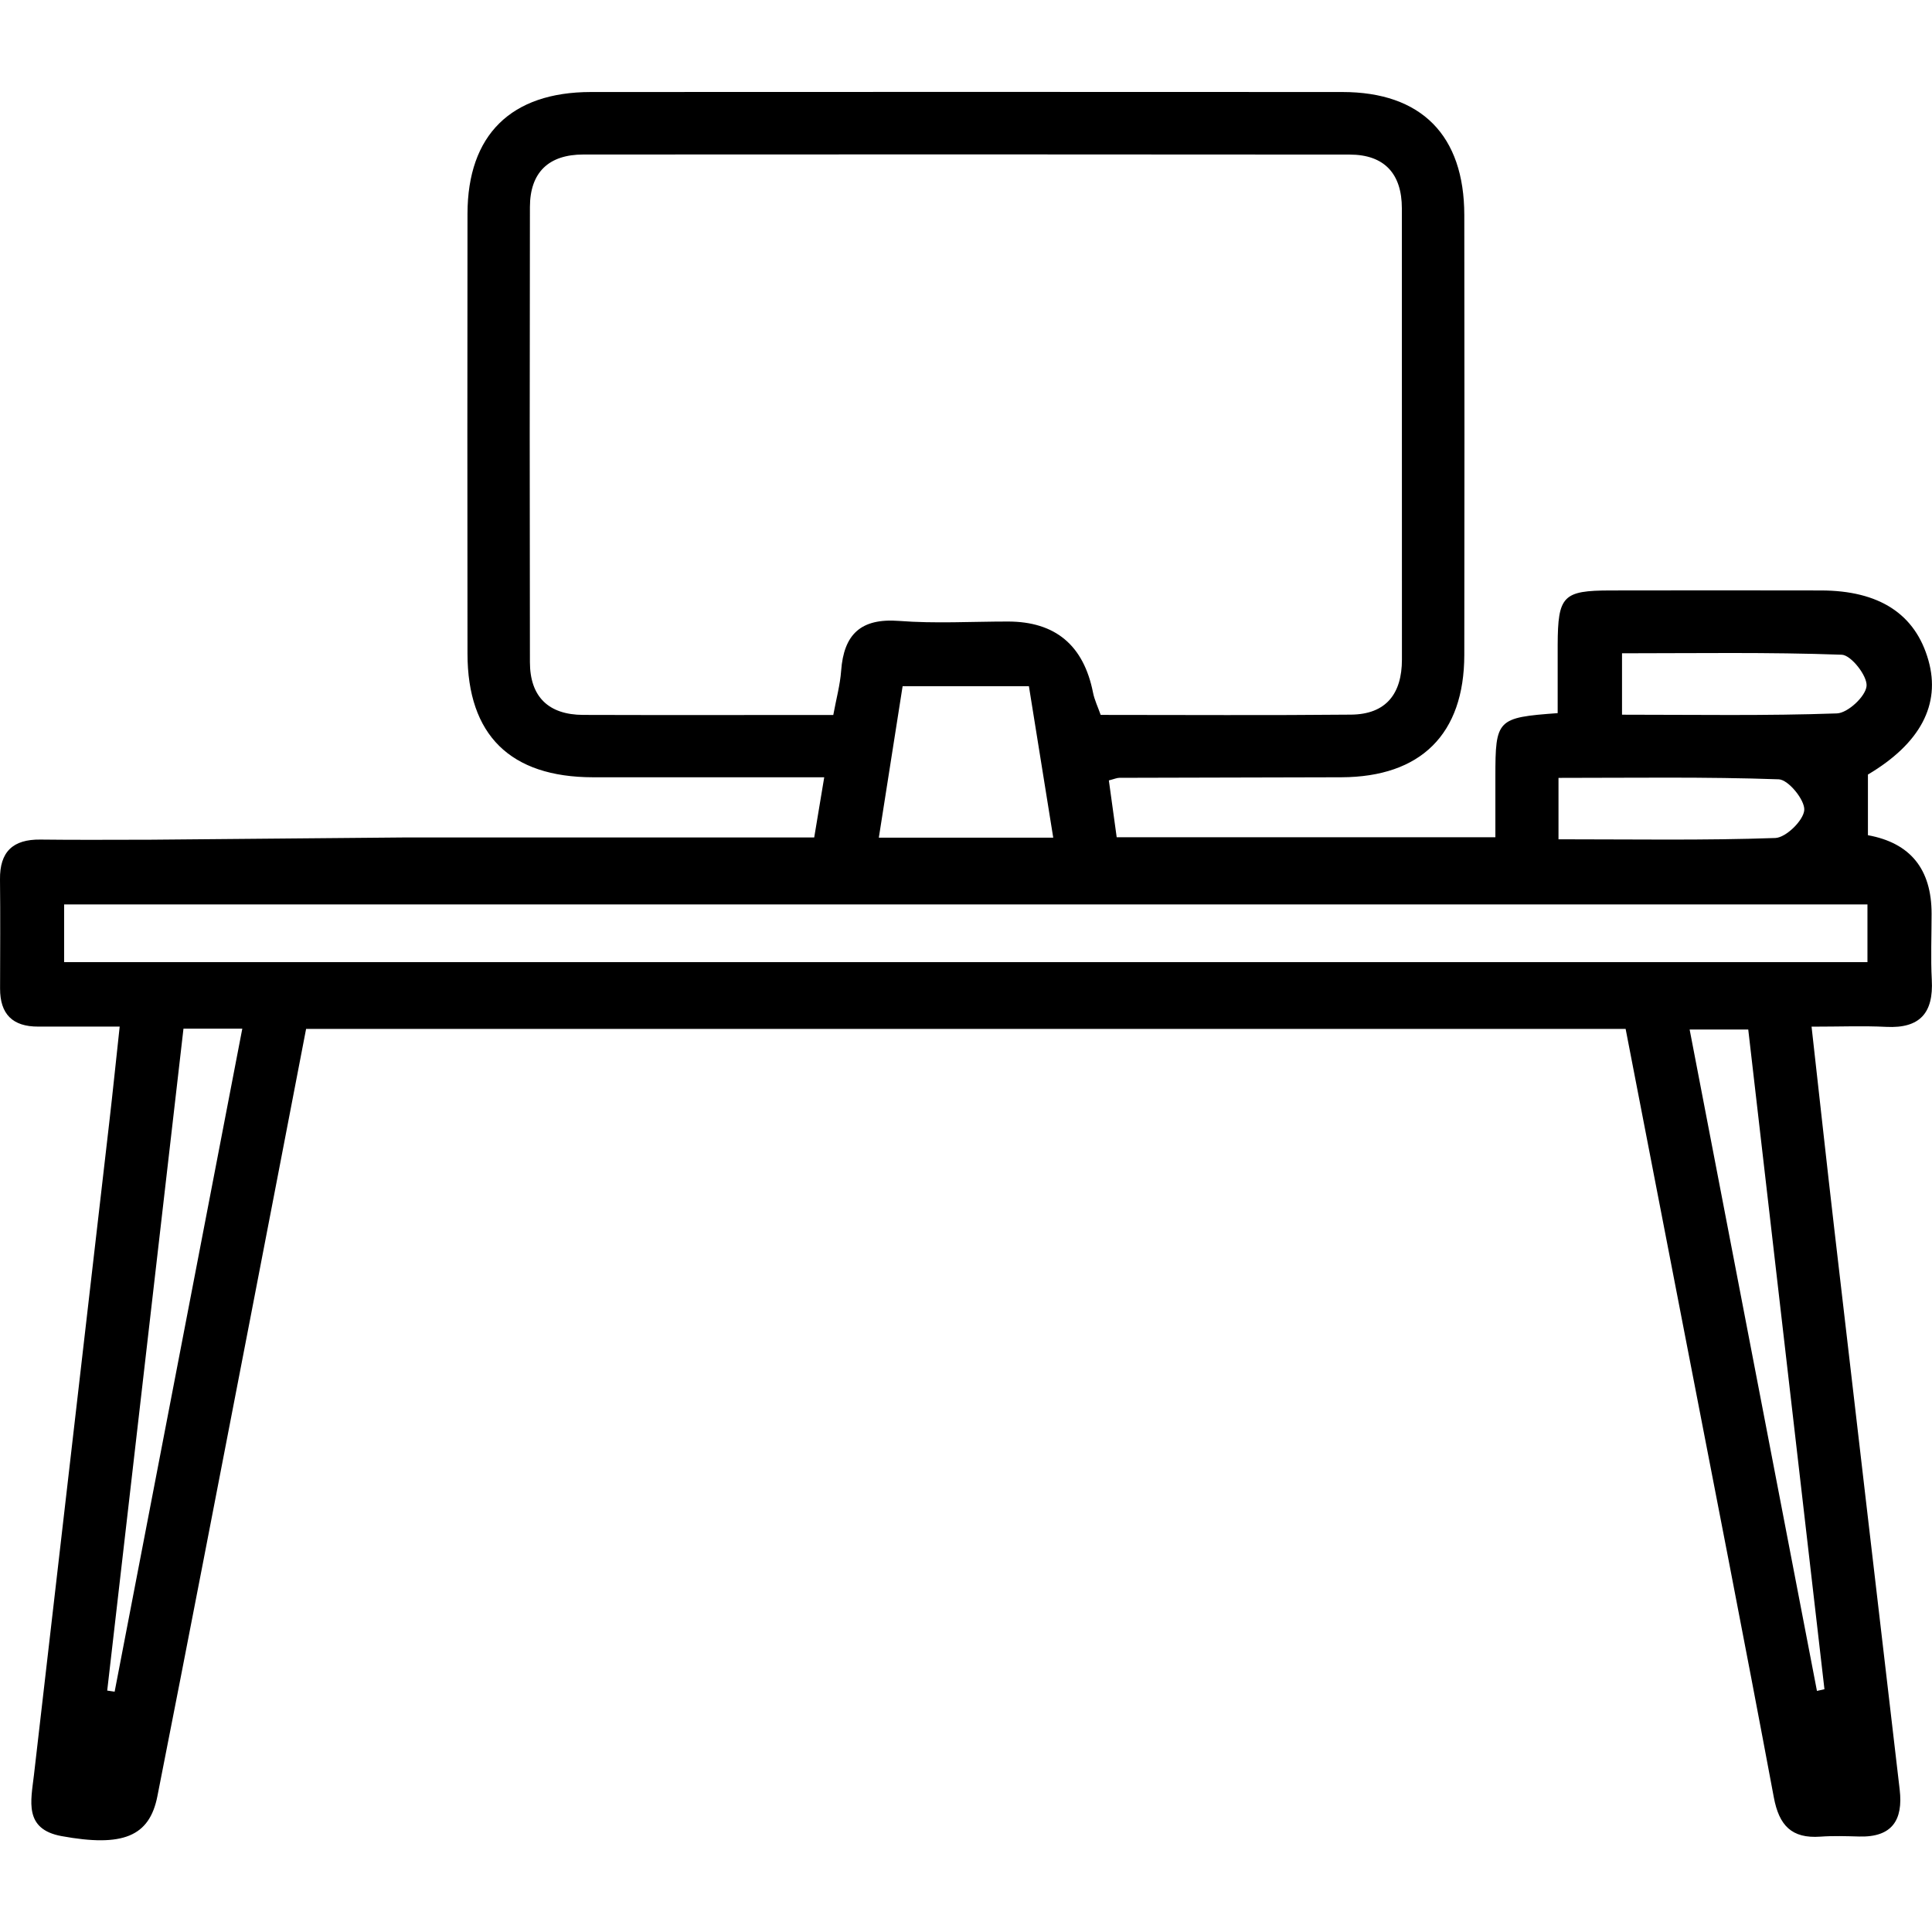
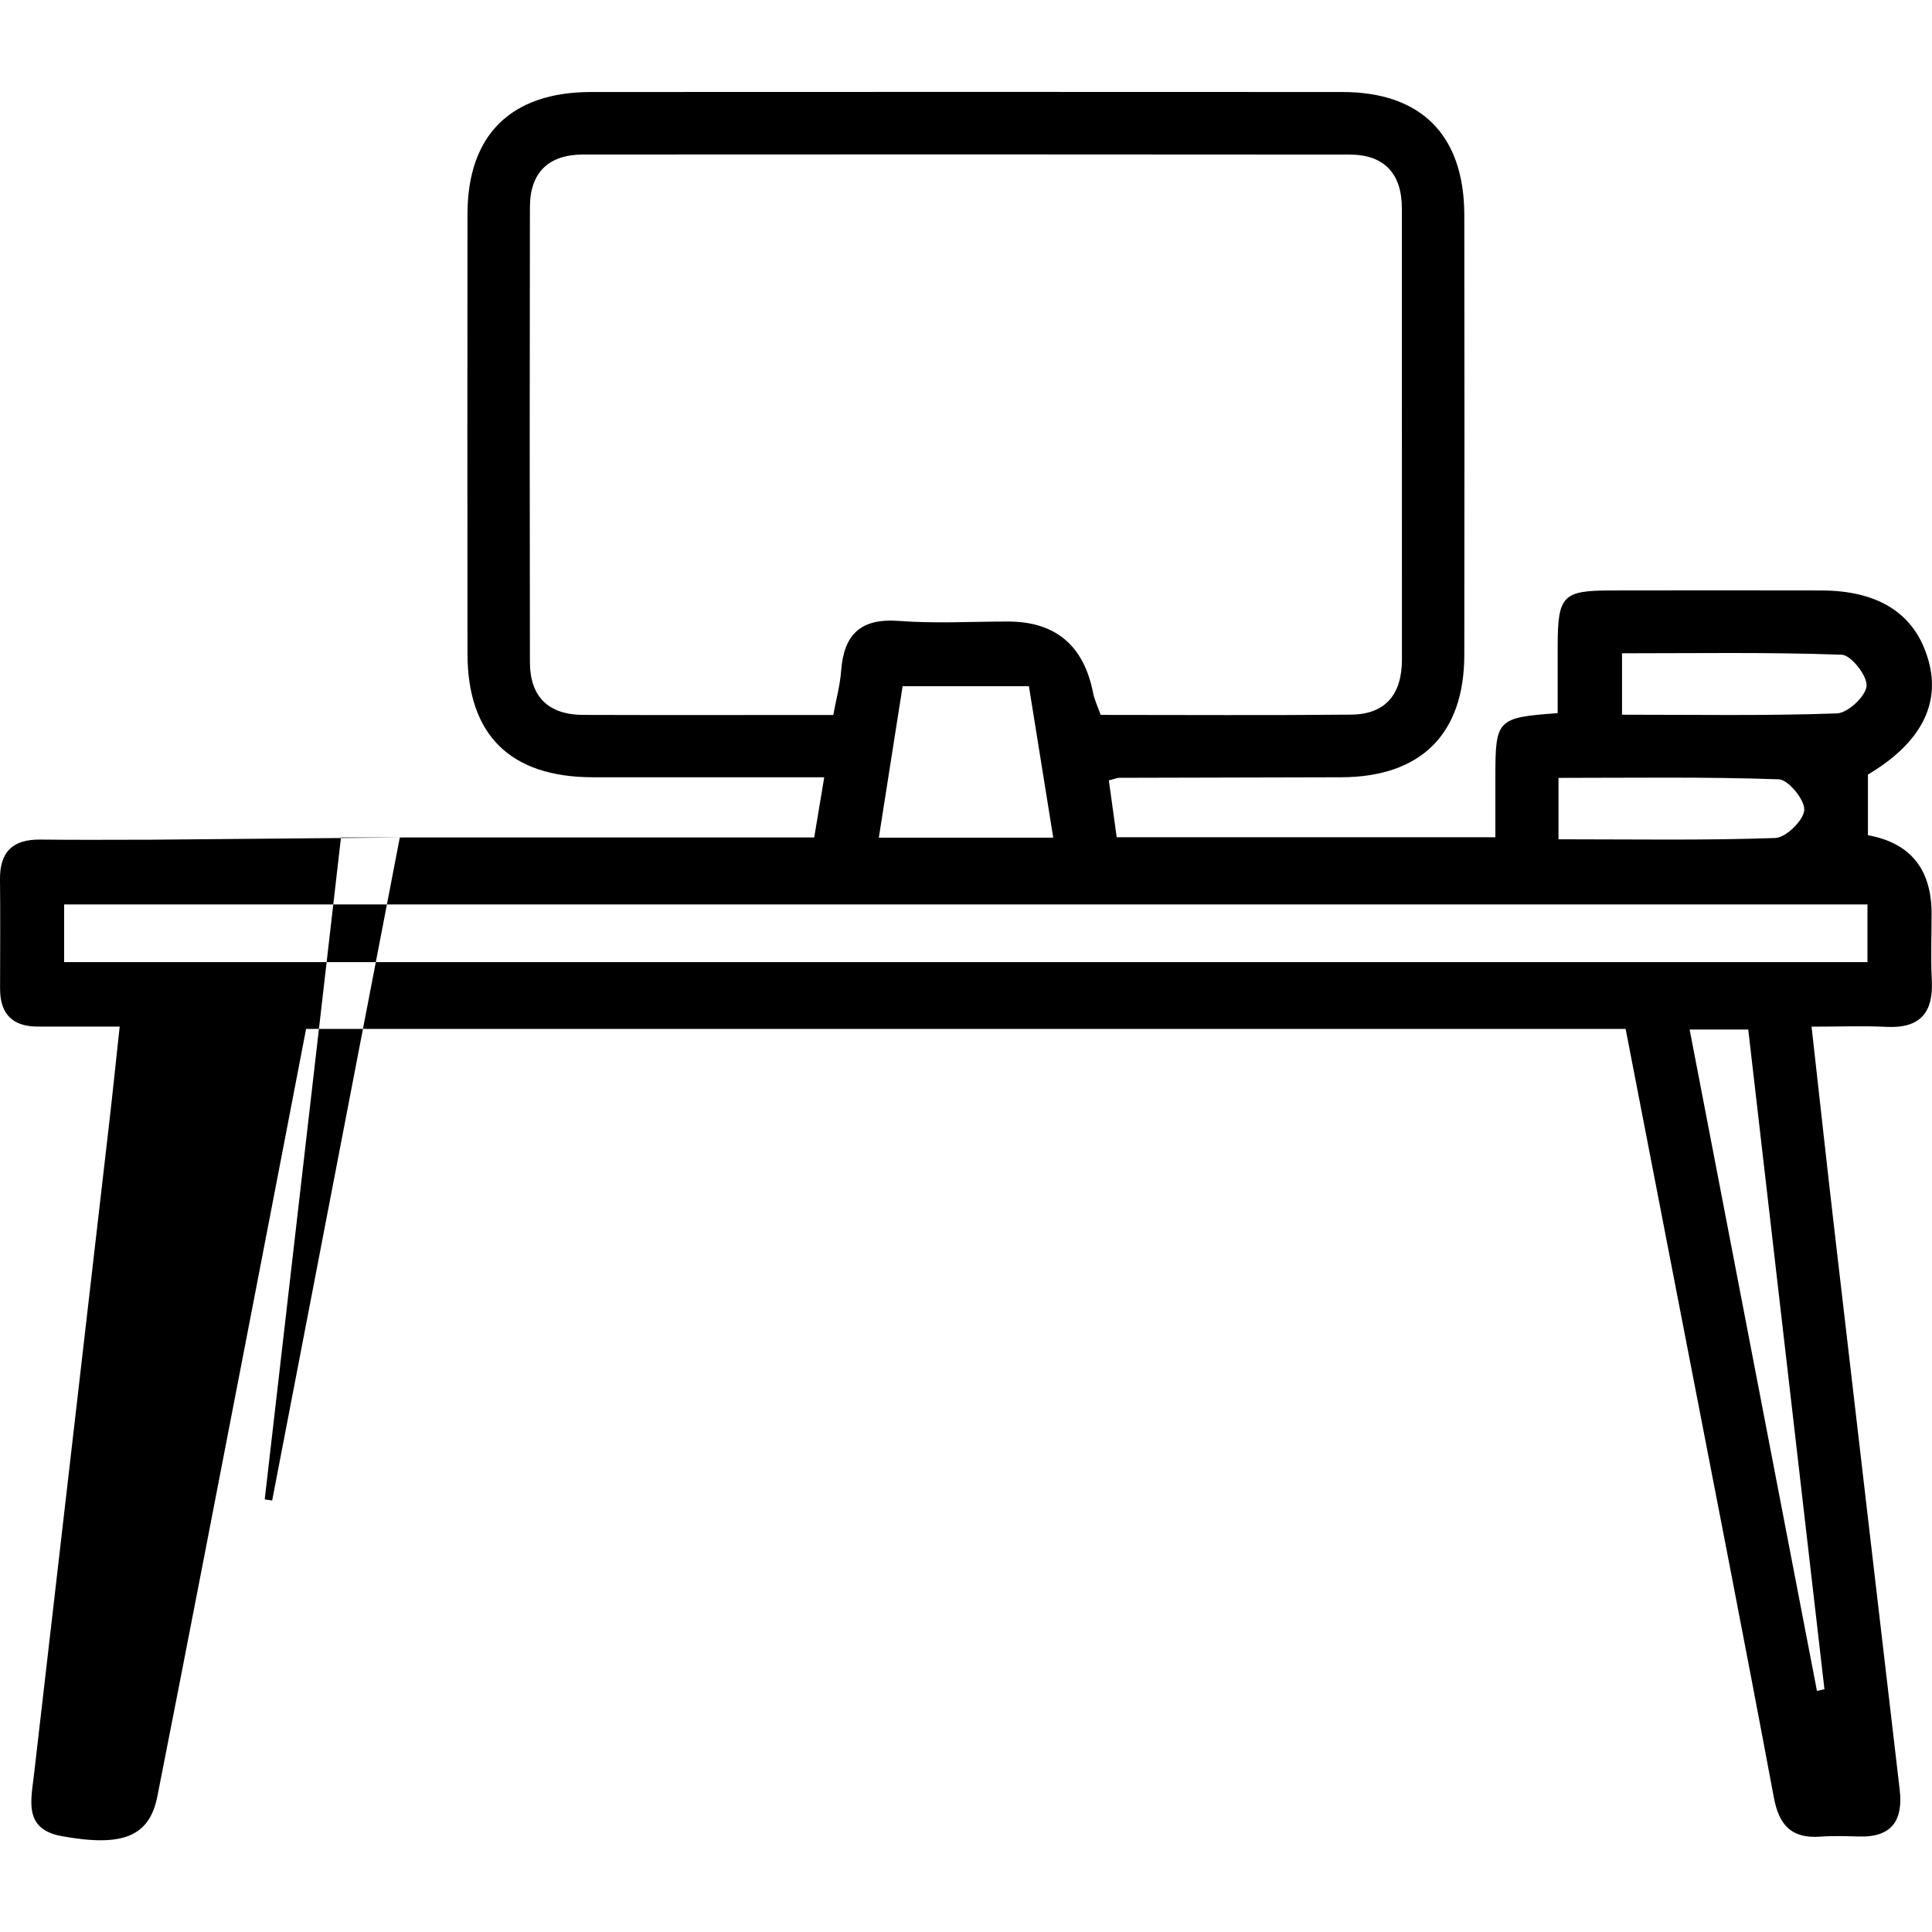
<svg xmlns="http://www.w3.org/2000/svg" id="Layer_1" viewBox="0 0 283.46 283.46">
  <defs>
    <style>.cls-1{stroke-width:0px;}</style>
  </defs>
-   <path class="cls-1" d="M59.44,122.87h60.02c.47-2.83.93-5.56,1.47-8.83-11.52,0-22.73.01-33.94,0-12.12-.02-18.39-6.19-18.4-18.14-.02-21.51-.03-43.02,0-64.54.02-11.57,6.39-17.85,18.11-17.86,36.75-.02,73.5-.02,110.24,0,11.61,0,17.89,6.36,17.9,18.06.03,21.51.03,43.02,0,64.54-.02,11.61-6.37,17.9-18.04,17.94-10.85.04-21.7.04-32.56.08-.37,0-.73.17-1.55.38.36,2.64.74,5.33,1.15,8.34h55.56c0-2.94,0-5.91,0-8.88,0-8.43.24-8.68,9.14-9.33,0-3.29-.01-6.65,0-10.01.03-7.2.76-7.98,7.76-7.99,10.28-.02,20.56-.02,30.85,0,8.59.01,13.88,3.47,15.79,10.27,1.82,6.46-1.19,12.18-8.88,16.74v8.9q9.34,1.7,9.34,11.53c0,3.24-.14,6.48.03,9.71.26,4.81-1.72,7.13-6.68,6.88-3.38-.17-6.78-.03-10.96-.03,1.16,10.33,2.22,20.08,3.35,29.82,3.18,27.38,6.38,54.76,9.58,82.13.52,4.46-1.12,7-5.93,6.87-1.9-.05-3.82-.12-5.71.02-4.22.3-6.06-1.64-6.83-5.78-4.36-23.33-8.94-46.62-13.45-69.93-2.74-14.17-5.49-28.33-8.29-42.8H44.91c-2.76,14.32-5.54,28.79-8.34,43.25-4.48,23.12-8.92,46.24-13.48,69.34-1.17,5.92-5.09,7.48-14.06,5.84-5.56-1.02-4.49-5.16-4.05-8.96,3.69-31.91,7.37-63.83,11.05-95.74.52-4.47.97-8.95,1.53-14.07-4.41,0-8.17-.01-11.94,0-3.76.02-5.62-1.82-5.61-5.59.01-5.33.05-10.66-.01-15.99-.05-4.07,1.89-5.91,5.93-5.86,5.32.07,10.64.02,16.16.02M122.26,104.89c.44-2.38,1-4.41,1.15-6.46.39-5.36,2.88-7.76,8.5-7.33,5.3.41,10.65.09,15.97.09q10.43,0,12.49,10.44c.21,1.06.7,2.06,1.12,3.26,12.41,0,24.58.08,36.74-.04,5.15-.05,7.46-3.08,7.46-8.09,0-22.06,0-44.13-.01-66.19,0-5.05-2.54-7.89-7.66-7.89-37.48-.04-74.95-.03-112.43-.01-5.07,0-7.83,2.6-7.84,7.71-.04,22.25-.04,44.51,0,66.76,0,5.1,2.74,7.73,7.81,7.75,11.98.04,23.95.01,36.7.01ZM273.99,132.7H9.41v8.46h264.58v-8.46ZM150.96,100.68h-18.53c-1.18,7.51-2.31,14.73-3.49,22.22h25.59c-1.22-7.6-2.38-14.85-3.57-22.22ZM32.46,122.87h17.57M26.92,150.92c-3.73,32.4-7.46,64.76-11.19,97.12.36.05.72.11,1.09.16,6.22-32.3,12.44-64.61,18.73-97.28h-8.62ZM266.58,248.09c.37-.08.73-.17,1.1-.25-3.73-32.33-7.47-64.67-11.18-96.79h-8.6c6.29,32.67,12.48,64.86,18.68,97.04ZM237.98,104.86c10.7,0,21.12.18,31.53-.19,1.6-.06,4.22-2.5,4.35-4.02.13-1.48-2.27-4.54-3.64-4.59-10.76-.39-21.53-.21-32.24-.21v9.01ZM228.66,123.14c10.96,0,21.4.18,31.81-.19,1.57-.06,4.15-2.59,4.25-4.11.09-1.48-2.34-4.45-3.74-4.5-10.74-.38-21.5-.21-32.32-.21v9.01Z" />
+   <path class="cls-1" d="M59.44,122.87h60.02c.47-2.83.93-5.56,1.47-8.83-11.52,0-22.73.01-33.94,0-12.12-.02-18.39-6.19-18.4-18.14-.02-21.51-.03-43.02,0-64.54.02-11.57,6.39-17.85,18.11-17.86,36.75-.02,73.5-.02,110.24,0,11.61,0,17.89,6.36,17.9,18.06.03,21.51.03,43.02,0,64.54-.02,11.61-6.37,17.9-18.04,17.94-10.85.04-21.7.04-32.56.08-.37,0-.73.17-1.55.38.36,2.64.74,5.33,1.15,8.34h55.56c0-2.94,0-5.91,0-8.88,0-8.43.24-8.68,9.14-9.33,0-3.29-.01-6.65,0-10.01.03-7.2.76-7.98,7.76-7.99,10.28-.02,20.56-.02,30.85,0,8.59.01,13.88,3.47,15.79,10.27,1.82,6.46-1.19,12.18-8.88,16.74v8.9q9.34,1.7,9.34,11.53c0,3.24-.14,6.48.03,9.71.26,4.81-1.72,7.13-6.68,6.88-3.38-.17-6.78-.03-10.96-.03,1.16,10.33,2.22,20.08,3.35,29.82,3.18,27.38,6.38,54.76,9.58,82.13.52,4.46-1.12,7-5.93,6.87-1.9-.05-3.82-.12-5.71.02-4.22.3-6.06-1.64-6.83-5.78-4.36-23.33-8.94-46.62-13.45-69.93-2.74-14.17-5.49-28.33-8.29-42.8H44.91c-2.76,14.32-5.54,28.79-8.34,43.25-4.48,23.12-8.92,46.24-13.48,69.34-1.17,5.92-5.09,7.48-14.06,5.84-5.56-1.02-4.49-5.16-4.05-8.96,3.69-31.91,7.37-63.83,11.05-95.74.52-4.47.97-8.95,1.53-14.07-4.41,0-8.17-.01-11.94,0-3.76.02-5.62-1.82-5.61-5.59.01-5.33.05-10.66-.01-15.99-.05-4.07,1.89-5.91,5.93-5.86,5.32.07,10.64.02,16.16.02M122.26,104.89c.44-2.38,1-4.41,1.15-6.46.39-5.36,2.88-7.76,8.5-7.33,5.3.41,10.65.09,15.97.09q10.43,0,12.49,10.44c.21,1.06.7,2.06,1.12,3.26,12.41,0,24.58.08,36.74-.04,5.15-.05,7.46-3.08,7.46-8.09,0-22.06,0-44.13-.01-66.19,0-5.05-2.54-7.89-7.66-7.89-37.48-.04-74.95-.03-112.43-.01-5.07,0-7.83,2.6-7.84,7.71-.04,22.25-.04,44.51,0,66.76,0,5.1,2.74,7.73,7.81,7.75,11.98.04,23.95.01,36.7.01ZM273.99,132.7H9.41v8.46h264.58v-8.46ZM150.96,100.68h-18.53c-1.18,7.51-2.31,14.73-3.49,22.22h25.59c-1.22-7.6-2.38-14.85-3.57-22.22ZM32.46,122.87h17.57c-3.73,32.4-7.46,64.76-11.19,97.12.36.05.72.11,1.09.16,6.22-32.3,12.44-64.61,18.73-97.28h-8.62ZM266.58,248.09c.37-.08.73-.17,1.1-.25-3.73-32.33-7.47-64.67-11.18-96.79h-8.6c6.29,32.67,12.48,64.86,18.68,97.04ZM237.98,104.86c10.7,0,21.12.18,31.53-.19,1.6-.06,4.22-2.5,4.35-4.02.13-1.48-2.27-4.54-3.64-4.59-10.76-.39-21.53-.21-32.24-.21v9.01ZM228.66,123.14c10.96,0,21.4.18,31.81-.19,1.57-.06,4.15-2.59,4.25-4.11.09-1.48-2.34-4.45-3.74-4.5-10.74-.38-21.5-.21-32.32-.21v9.01Z" />
</svg>